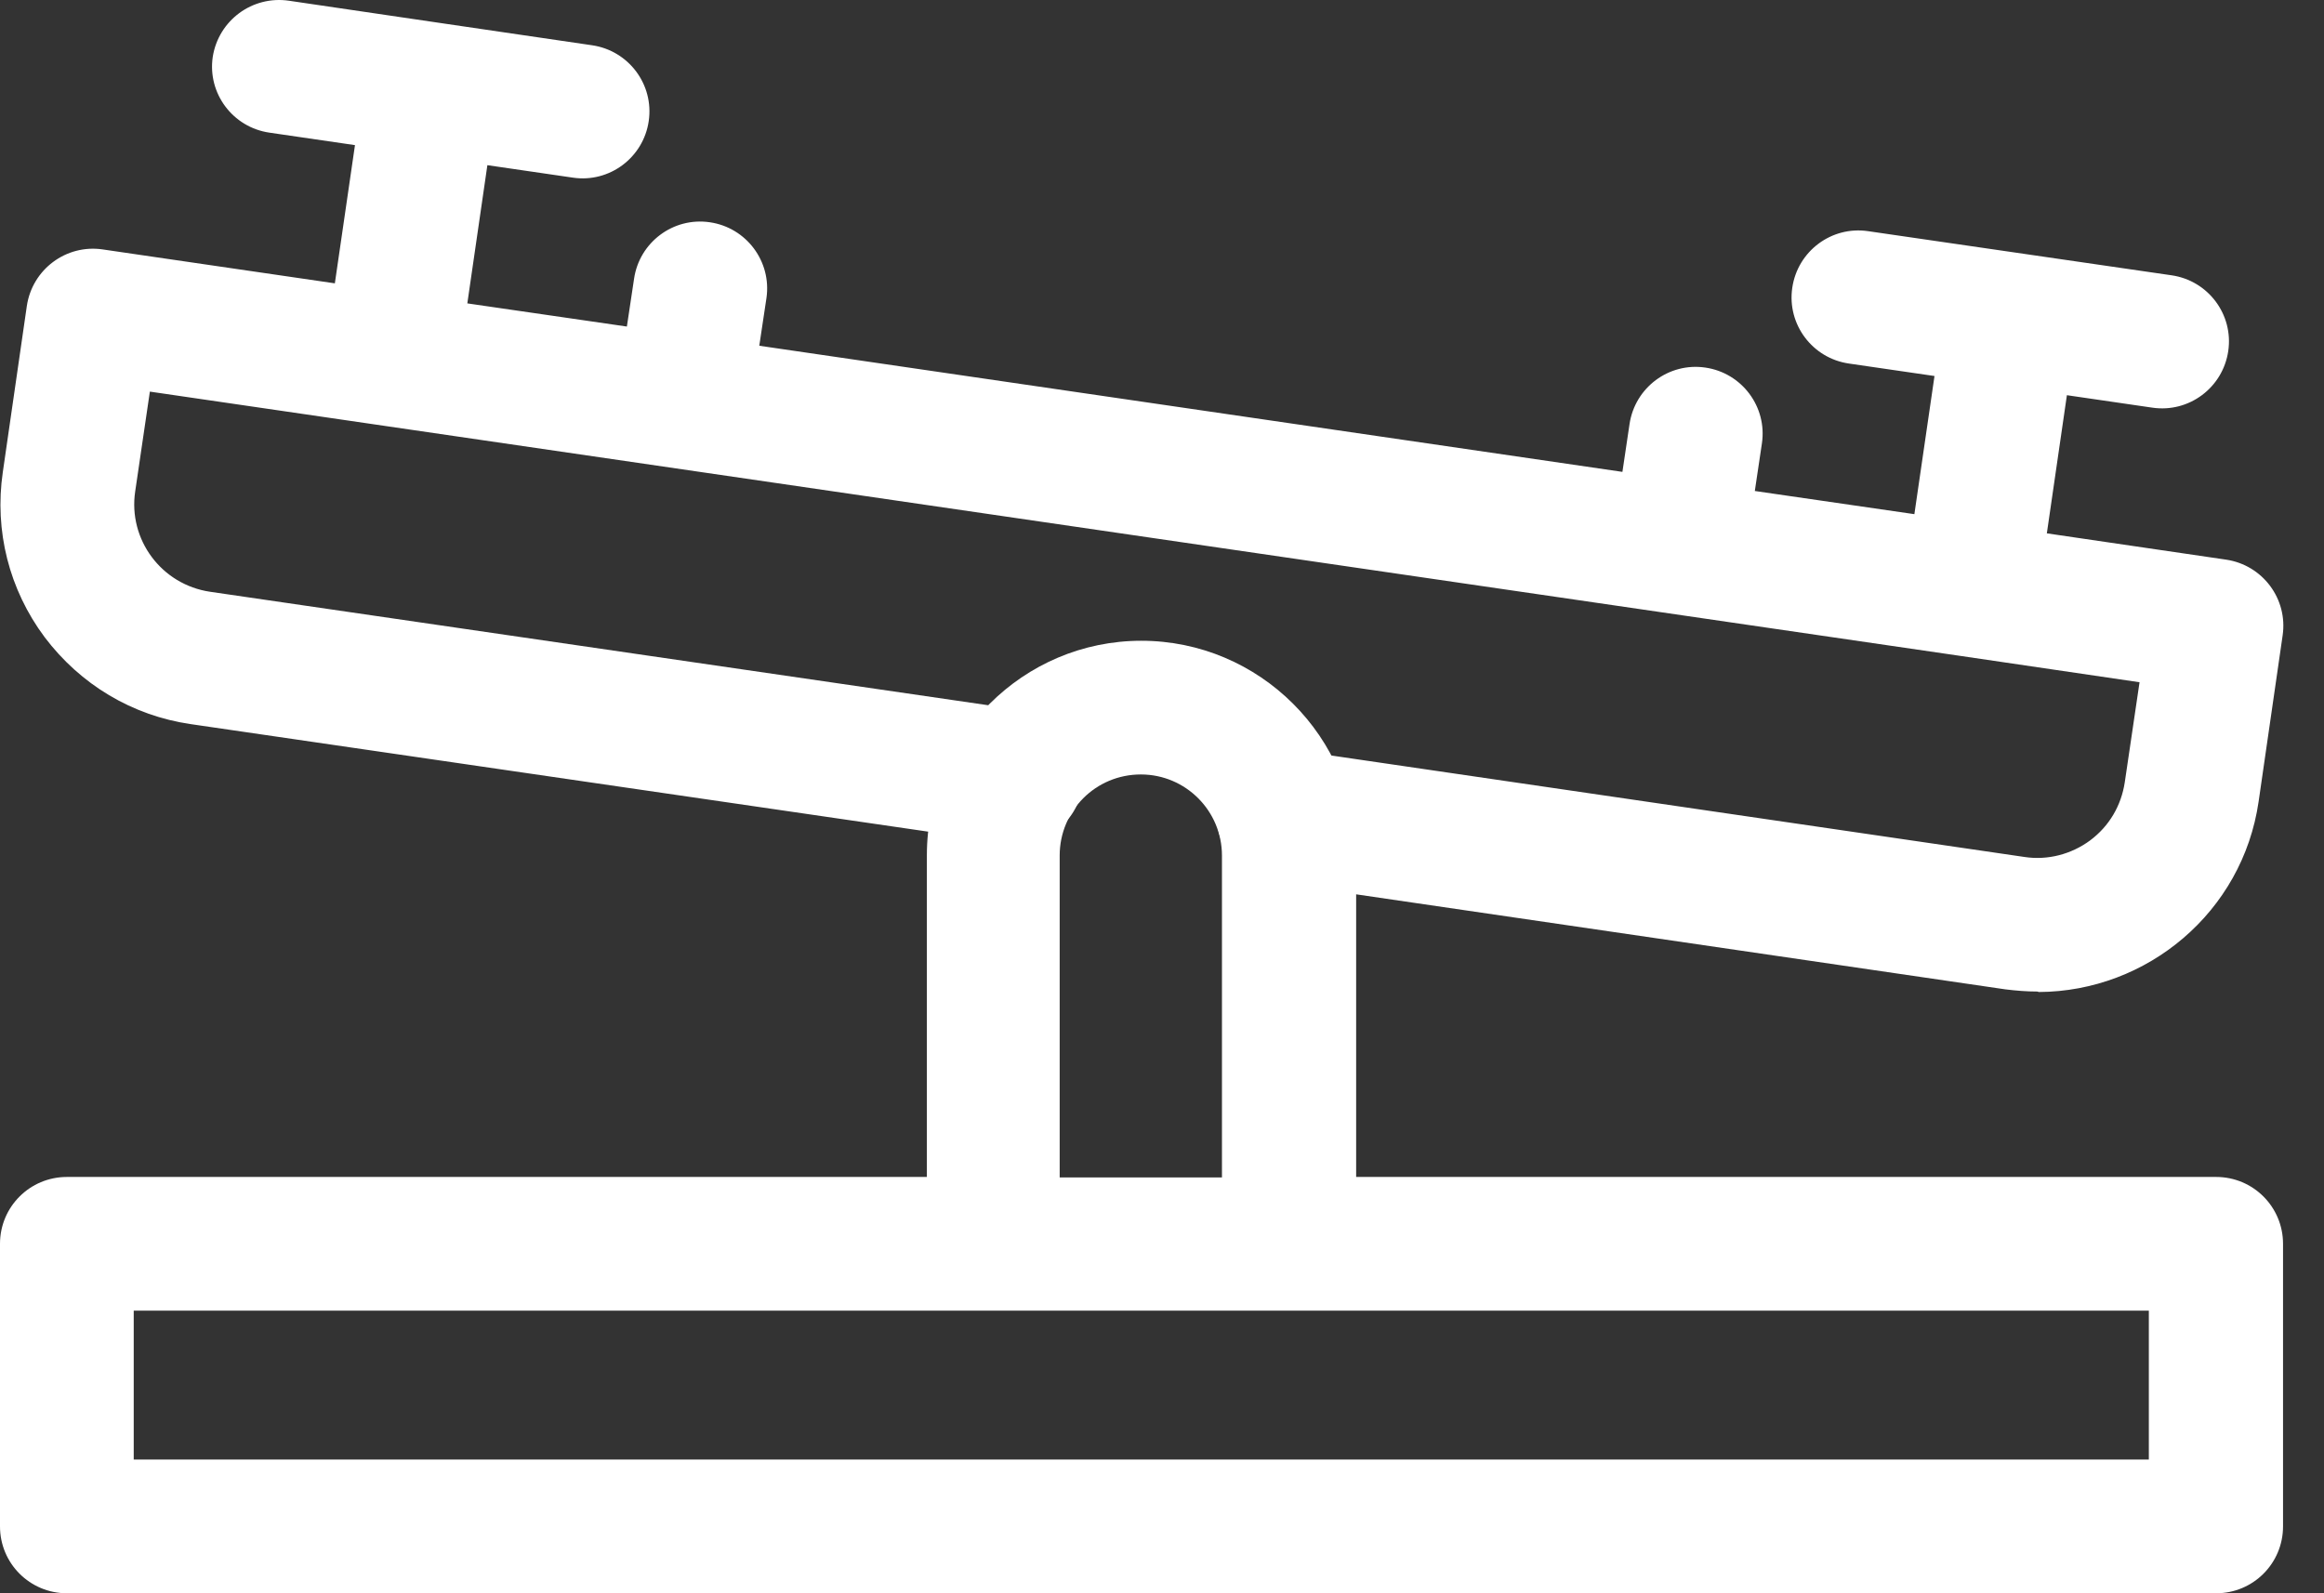
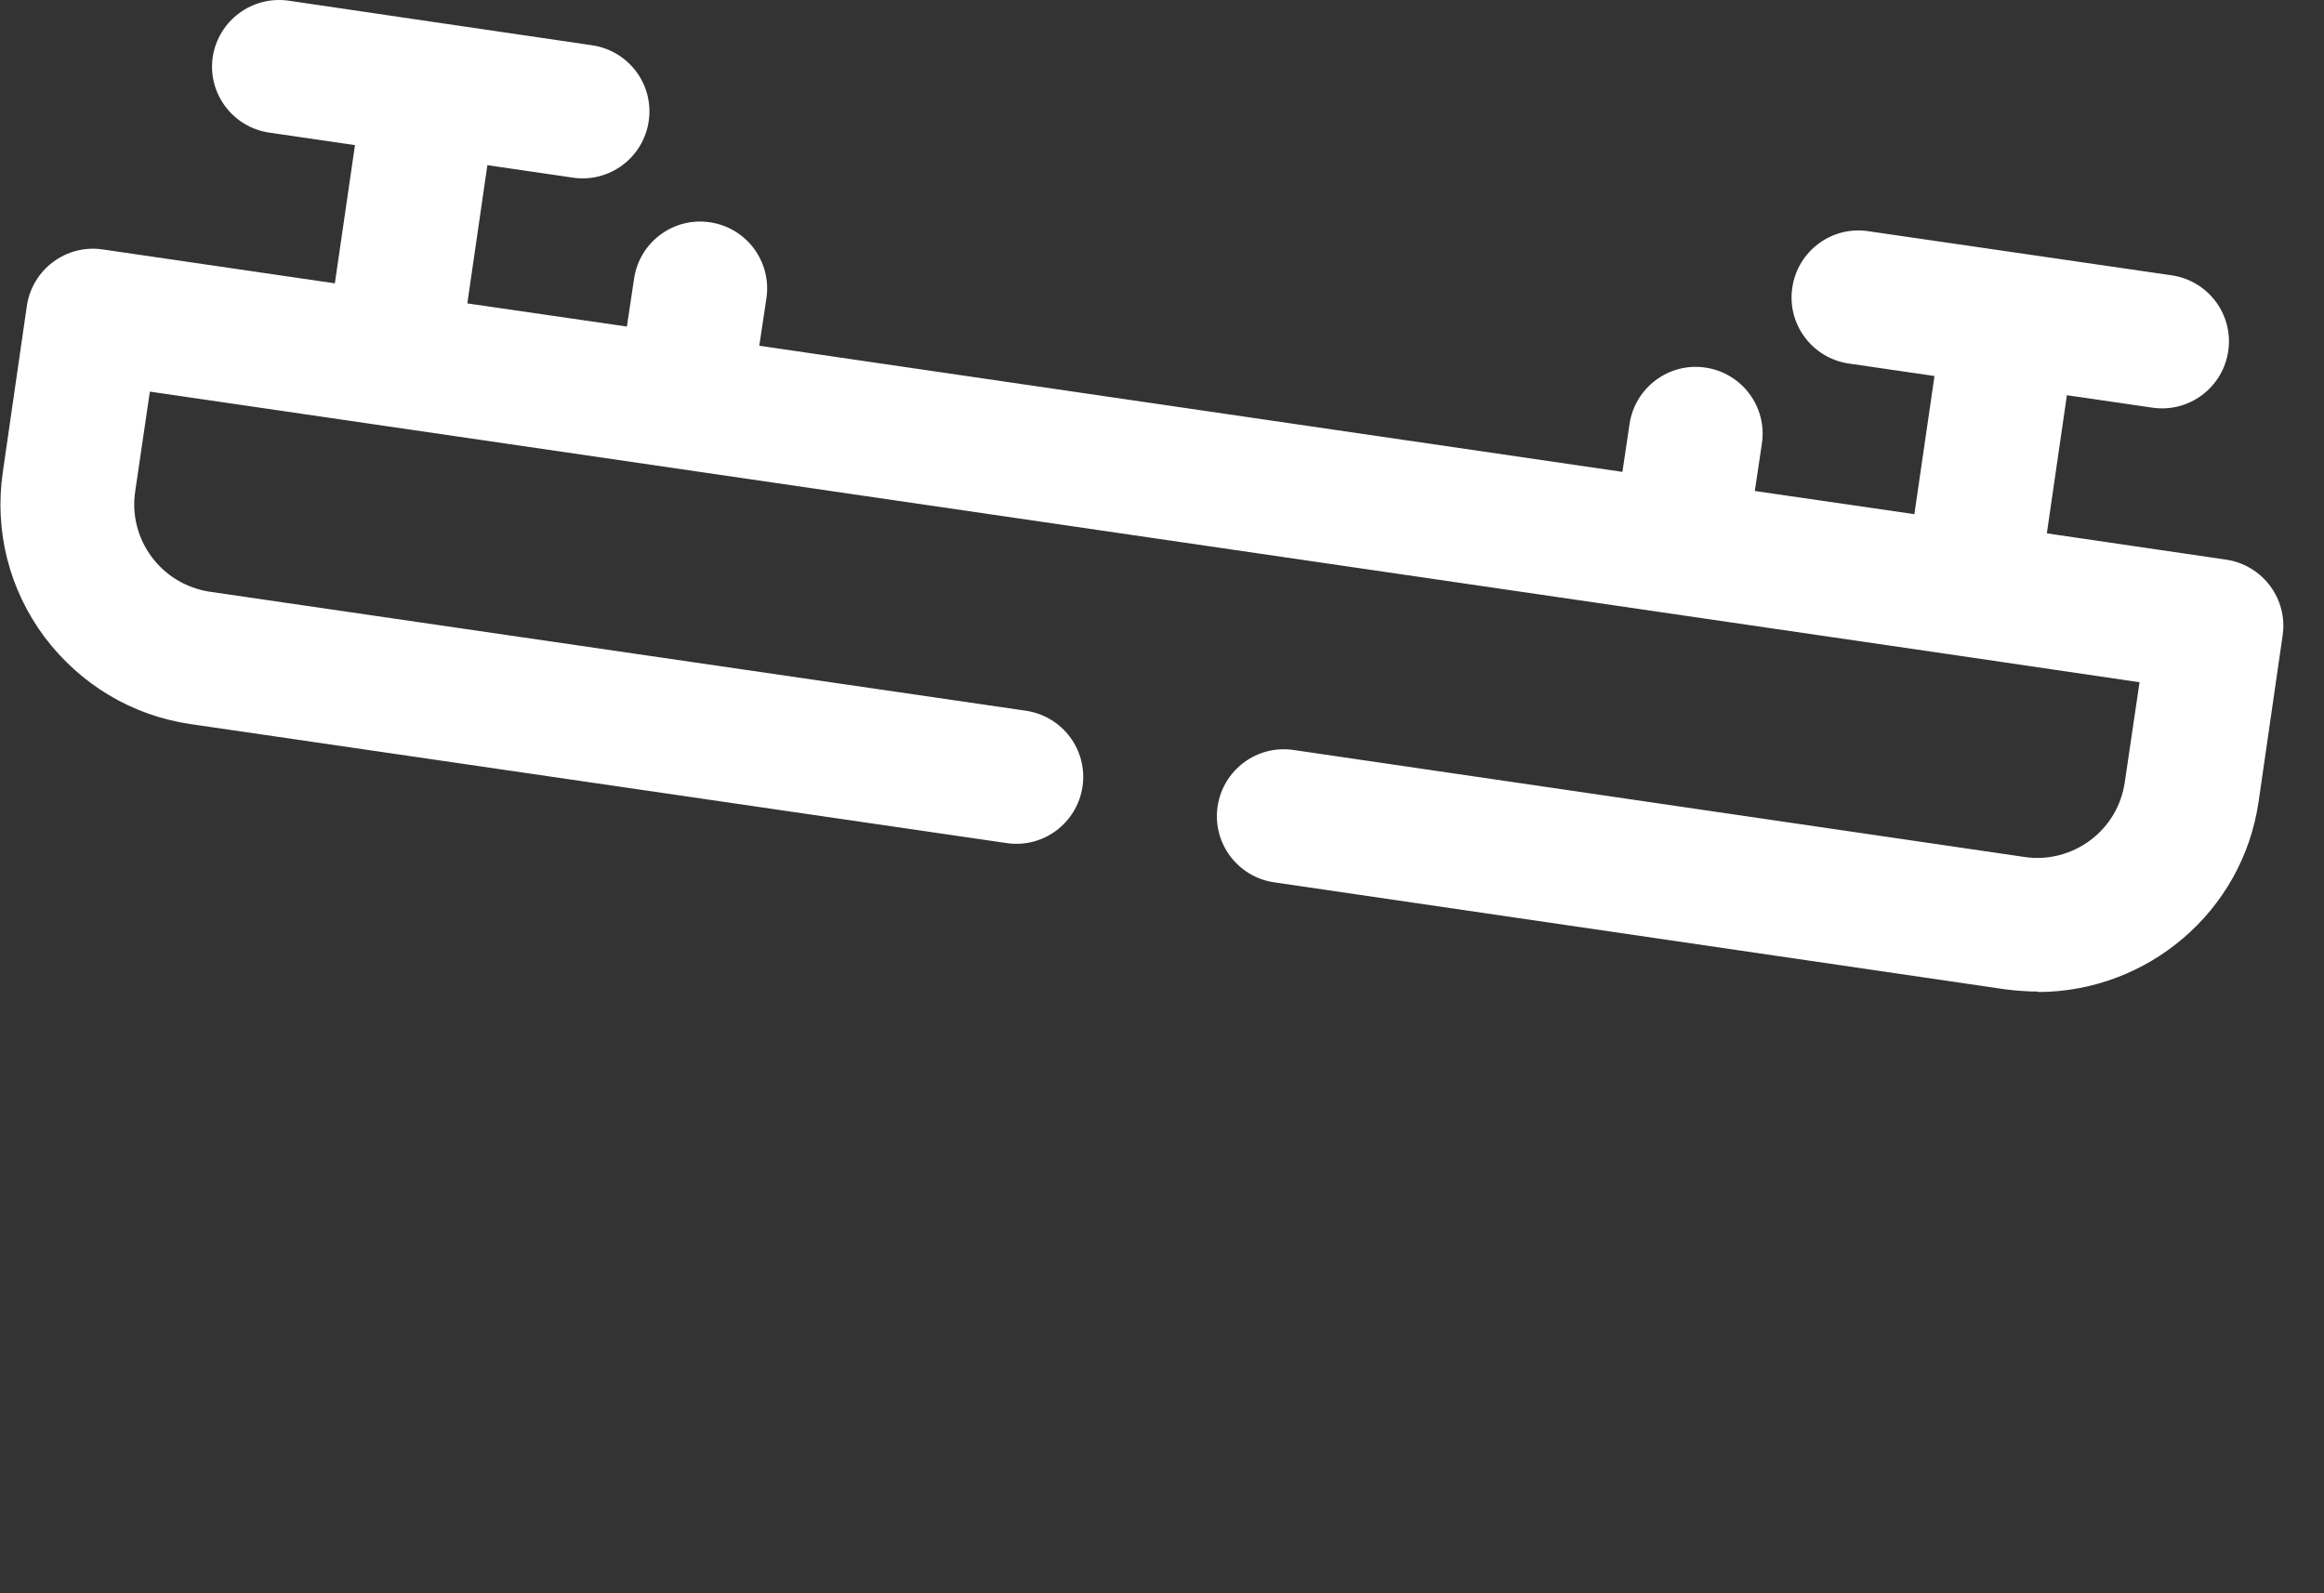
<svg xmlns="http://www.w3.org/2000/svg" width="35" height="24" viewBox="0 0 35 24" fill="none">
  <rect x="0" y="0" width="35" height="24" fill="#333333" stroke="none" />
  <path d="M30.684 14.936C30.523 14.936 30.362 14.923 30.201 14.903L19.19 13.291C18.64 13.211 18.257 12.7 18.337 12.15C18.418 11.599 18.928 11.217 19.479 11.297L30.49 12.909C30.839 12.962 31.195 12.868 31.477 12.66C31.765 12.445 31.947 12.136 32 11.781L32.222 10.277L29.53 9.881L2.257 5.899L2.036 7.403C1.928 8.128 2.432 8.806 3.164 8.914L15.45 10.706C16.001 10.787 16.384 11.297 16.303 11.848C16.222 12.398 15.712 12.781 15.162 12.7L2.875 10.908C1.989 10.78 1.21 10.31 0.673 9.599C0.136 8.88 -0.086 7.994 0.042 7.114L0.404 4.61C0.485 4.059 0.995 3.677 1.545 3.757L5.043 4.268L5.346 2.186L4.057 1.998C3.506 1.918 3.123 1.407 3.204 0.857C3.291 0.306 3.801 -0.07 4.352 0.011L6.635 0.347L8.918 0.682C9.468 0.763 9.851 1.273 9.77 1.824C9.69 2.374 9.179 2.757 8.629 2.676L7.34 2.488L7.038 4.57L9.441 4.919L9.549 4.2C9.629 3.65 10.139 3.267 10.69 3.348C11.241 3.428 11.623 3.939 11.543 4.489L11.435 5.208L24.434 7.108L24.541 6.389C24.622 5.839 25.132 5.456 25.683 5.537C26.233 5.617 26.616 6.127 26.535 6.678L26.428 7.396L28.831 7.745L29.134 5.664L27.844 5.476C27.294 5.396 26.911 4.885 26.992 4.335C27.072 3.784 27.583 3.401 28.133 3.482L32.705 4.147C33.256 4.227 33.639 4.738 33.558 5.288C33.477 5.839 32.967 6.221 32.417 6.141L31.128 5.953L30.826 8.034L33.525 8.43C34.075 8.511 34.458 9.021 34.377 9.572L34.015 12.076C33.773 13.741 32.336 14.936 30.705 14.943L30.684 14.936Z" fill="white" />
-   <path d="M33.369 24H1.007C0.45 24 0 23.55 0 22.993V18.736C0 18.179 0.45 17.729 1.007 17.729H13.959V12.881C13.959 11.102 15.409 9.652 17.188 9.652C18.967 9.652 20.424 11.102 20.424 12.881V17.729H33.376C33.933 17.729 34.383 18.179 34.383 18.736V22.993C34.383 23.55 33.933 24 33.376 24H33.369ZM2.014 21.986H32.362V19.743H2.014V21.986ZM15.966 17.736H18.403V12.888C18.403 12.217 17.859 11.666 17.181 11.666C16.503 11.666 15.959 12.21 15.959 12.888V17.736H15.966Z" fill="white" />
</svg>